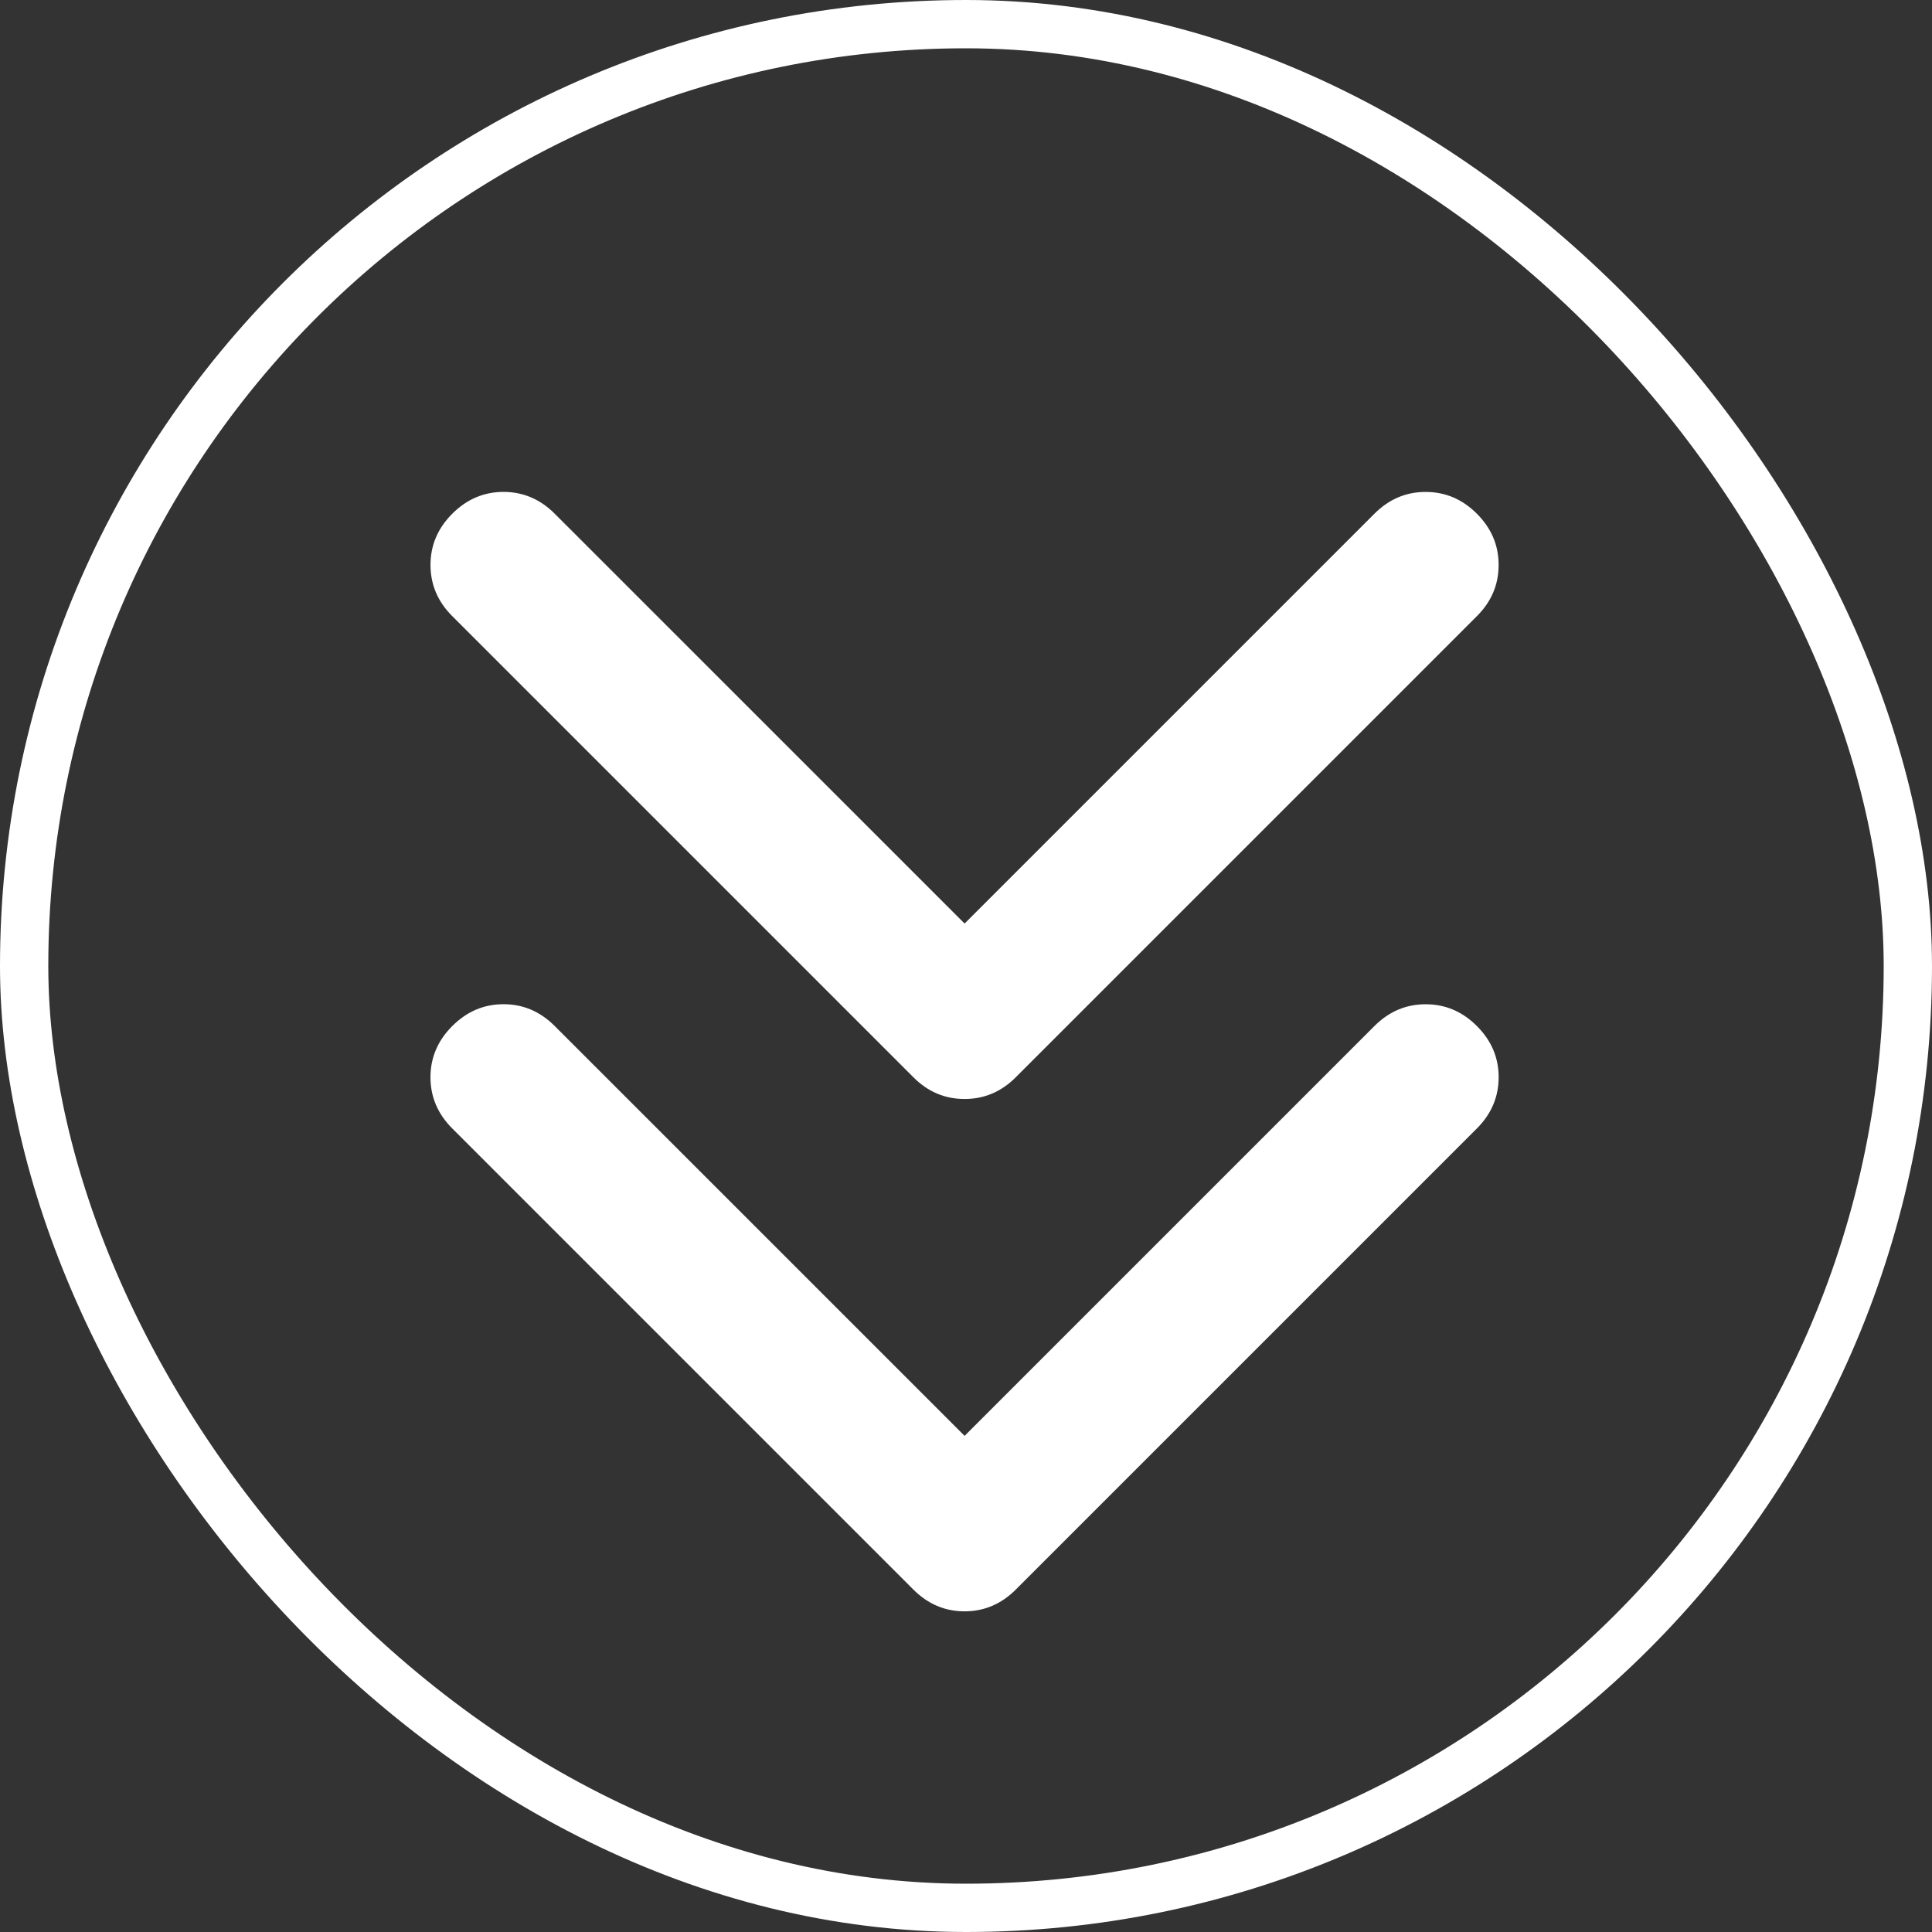
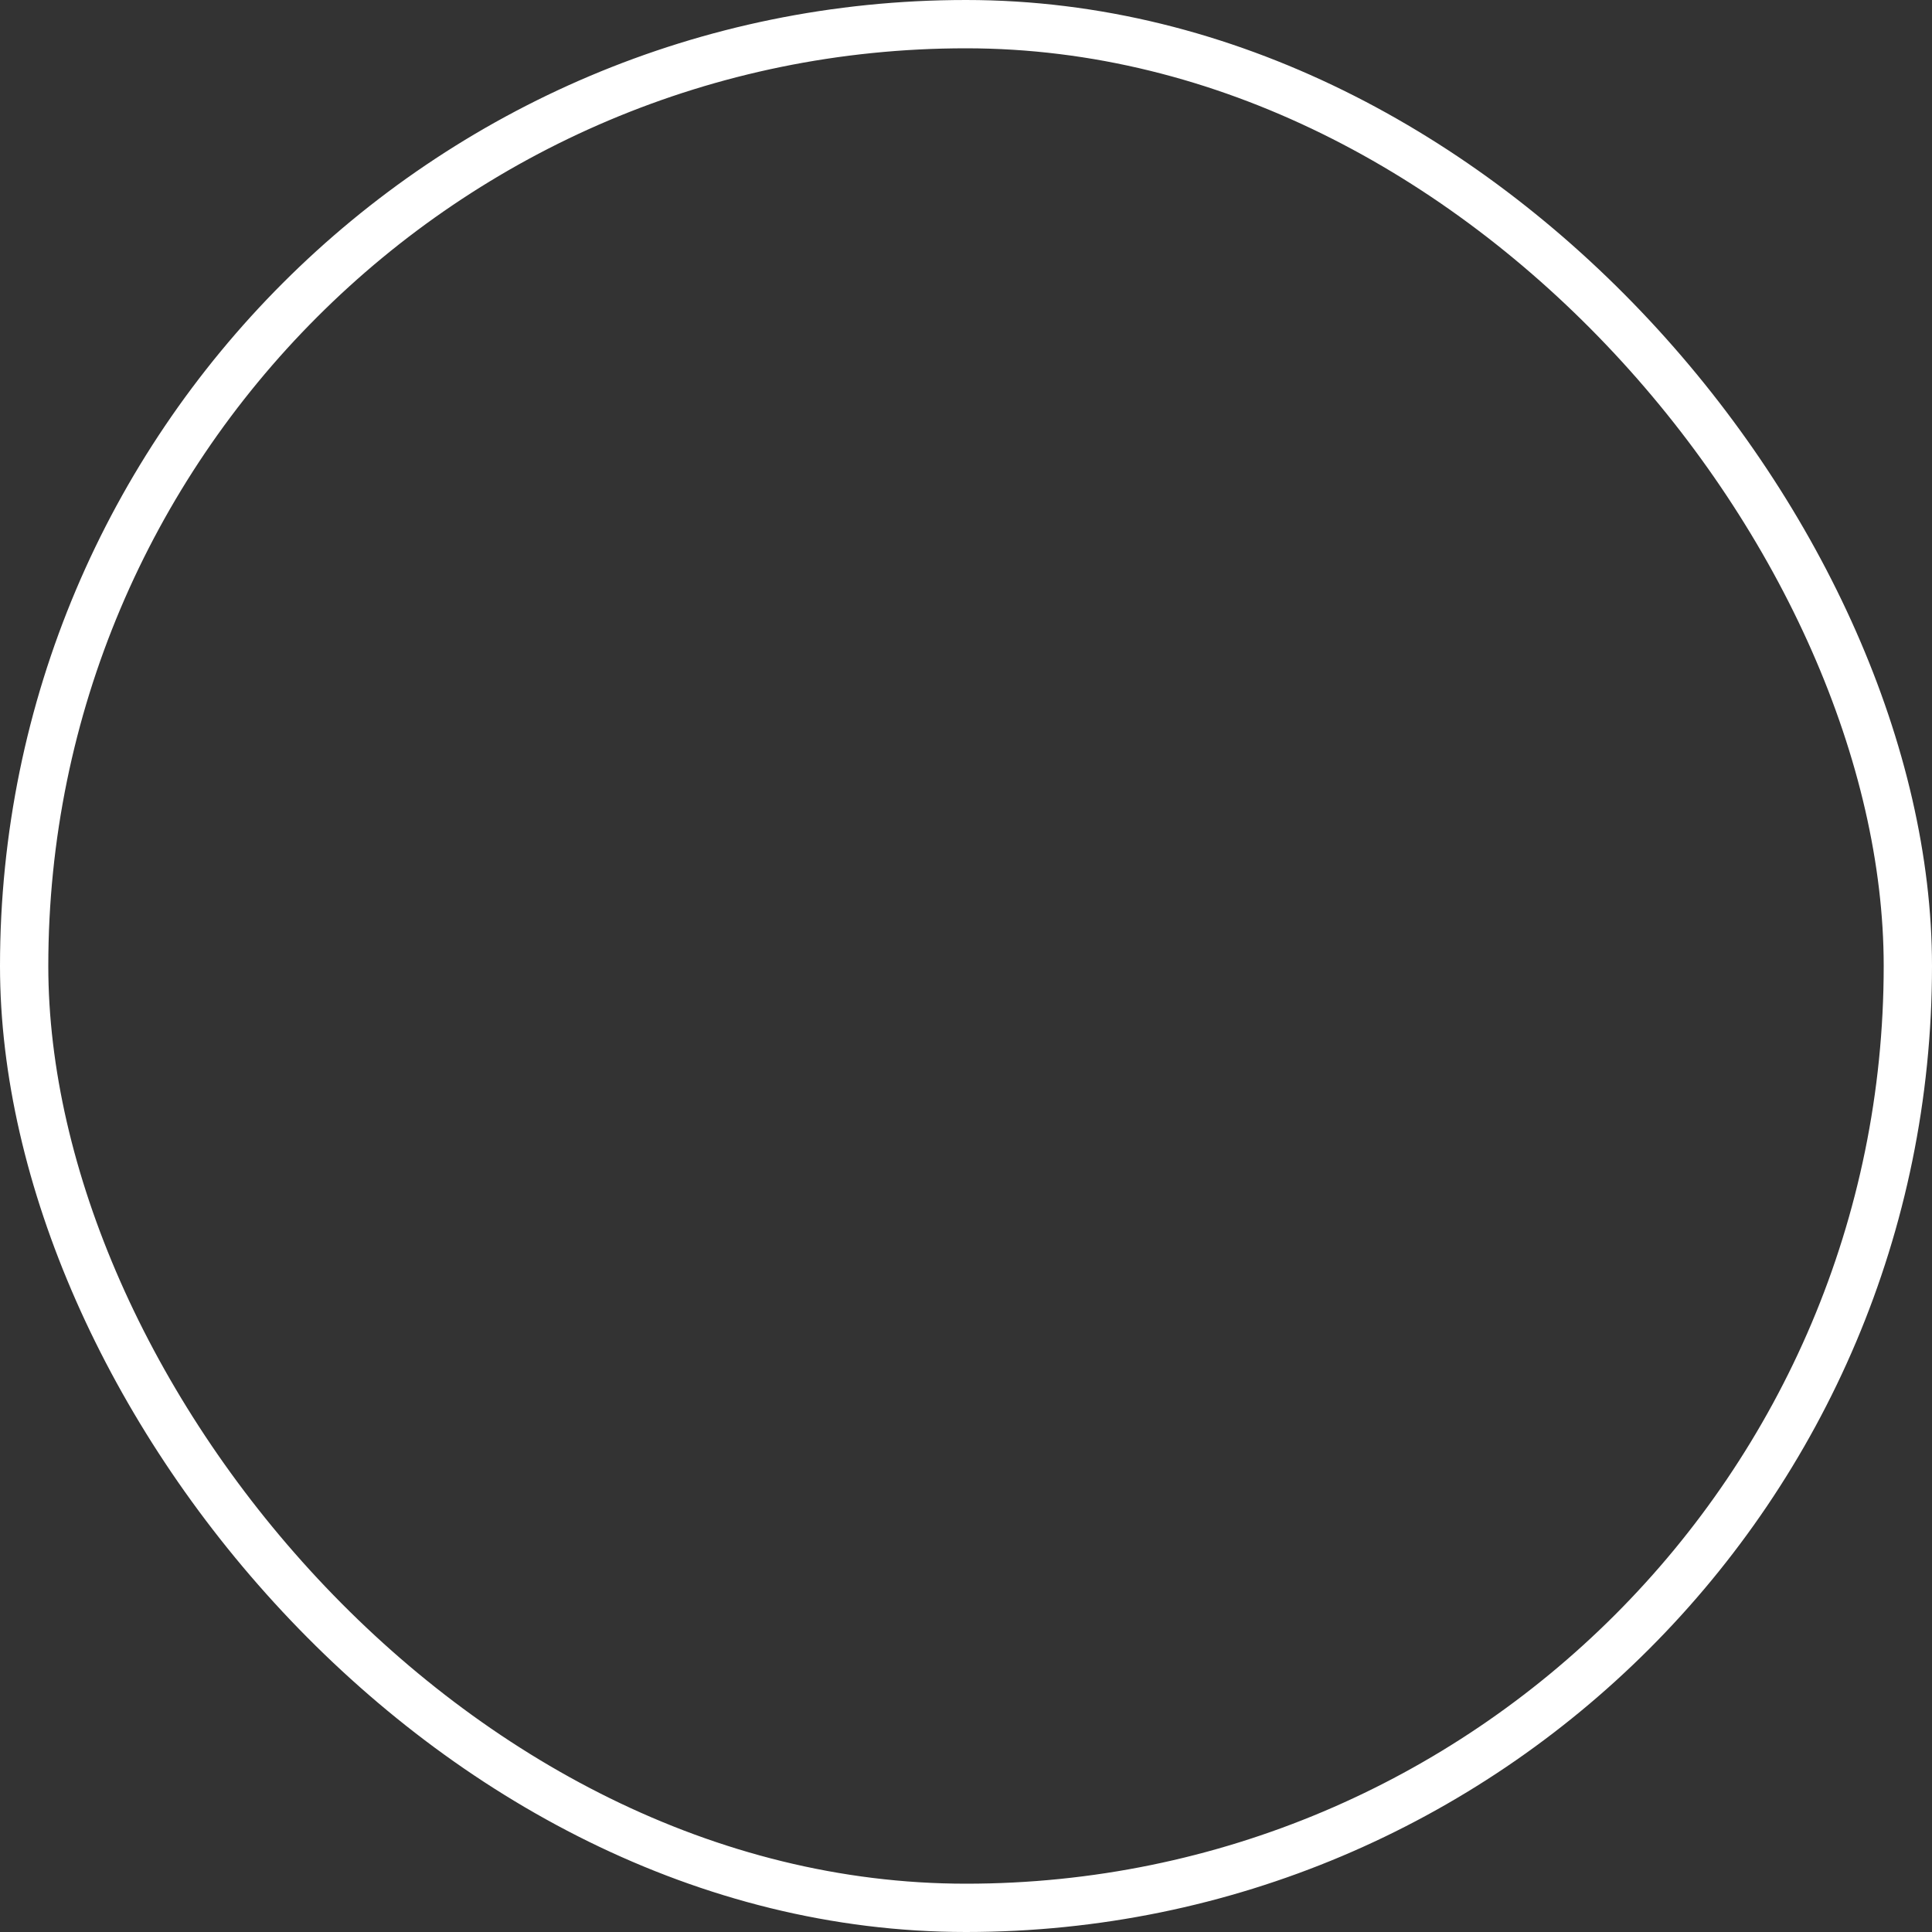
<svg xmlns="http://www.w3.org/2000/svg" width="40" height="40" viewBox="0 0 40 40" fill="none">
  <rect x="0" y="0" width="40" height="40" fill="#333333" stroke="none" />
  <rect x="0.5" y="0.5" width="39" height="39" rx="19.5" stroke="white" />
-   <path d="M21.031 32.91C20.731 33.21 20.377 33.361 19.97 33.361C19.564 33.361 19.21 33.21 18.91 32.91L9.364 23.364C9.063 23.063 8.913 22.71 8.912 22.303C8.913 21.897 9.063 21.543 9.364 21.243C9.664 20.942 10.018 20.791 10.425 20.791C10.831 20.791 11.185 20.942 11.485 21.243L19.971 29.728L28.456 21.243C28.756 20.942 29.11 20.792 29.518 20.792C29.923 20.792 30.277 20.942 30.577 21.243C30.878 21.543 31.028 21.896 31.028 22.302C31.028 22.709 30.878 23.063 30.577 23.364L21.031 32.91ZM21.031 22.303C20.731 22.604 20.377 22.754 19.971 22.753C19.564 22.754 19.21 22.604 18.91 22.303L9.364 12.757C9.063 12.457 8.913 12.103 8.913 11.696C8.913 11.29 9.063 10.937 9.364 10.636C9.664 10.335 10.018 10.185 10.425 10.184C10.831 10.185 11.185 10.335 11.485 10.636L19.971 19.121L28.456 10.636C28.756 10.335 29.11 10.185 29.515 10.185C29.923 10.185 30.277 10.335 30.577 10.636C30.878 10.937 31.028 11.29 31.027 11.697C31.028 12.103 30.878 12.457 30.577 12.757L21.031 22.303Z" fill="white" />
</svg>